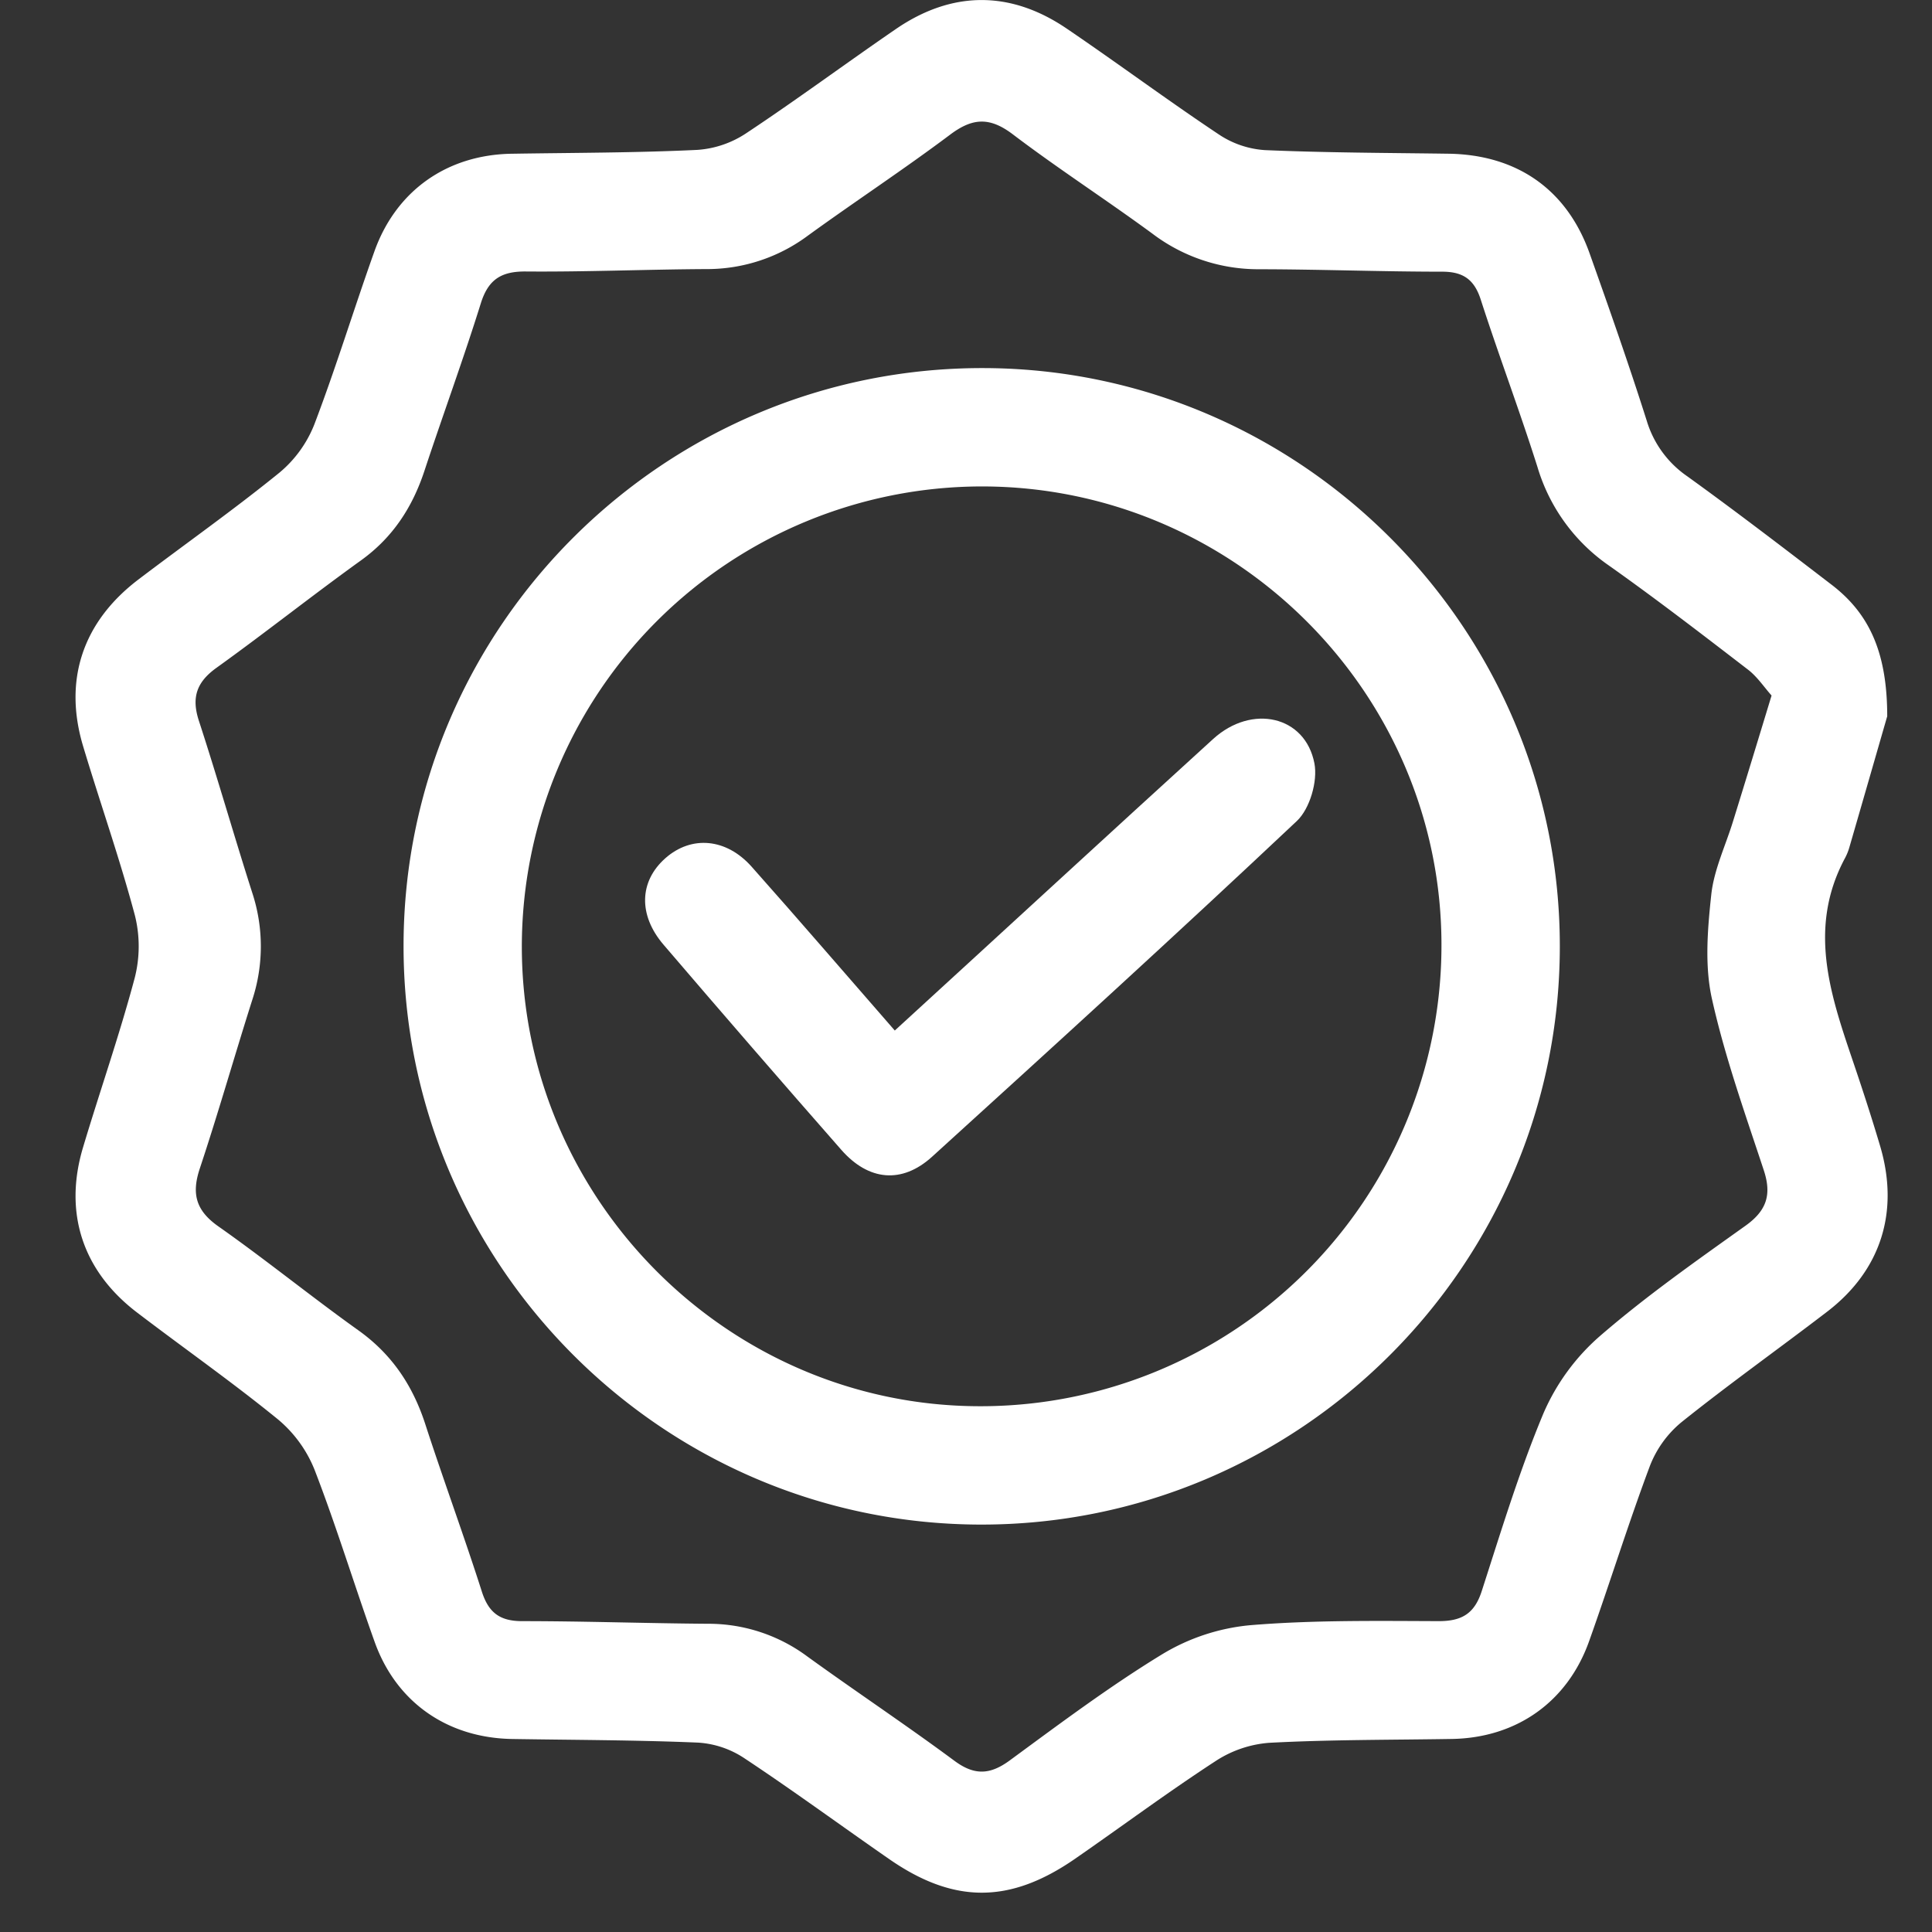
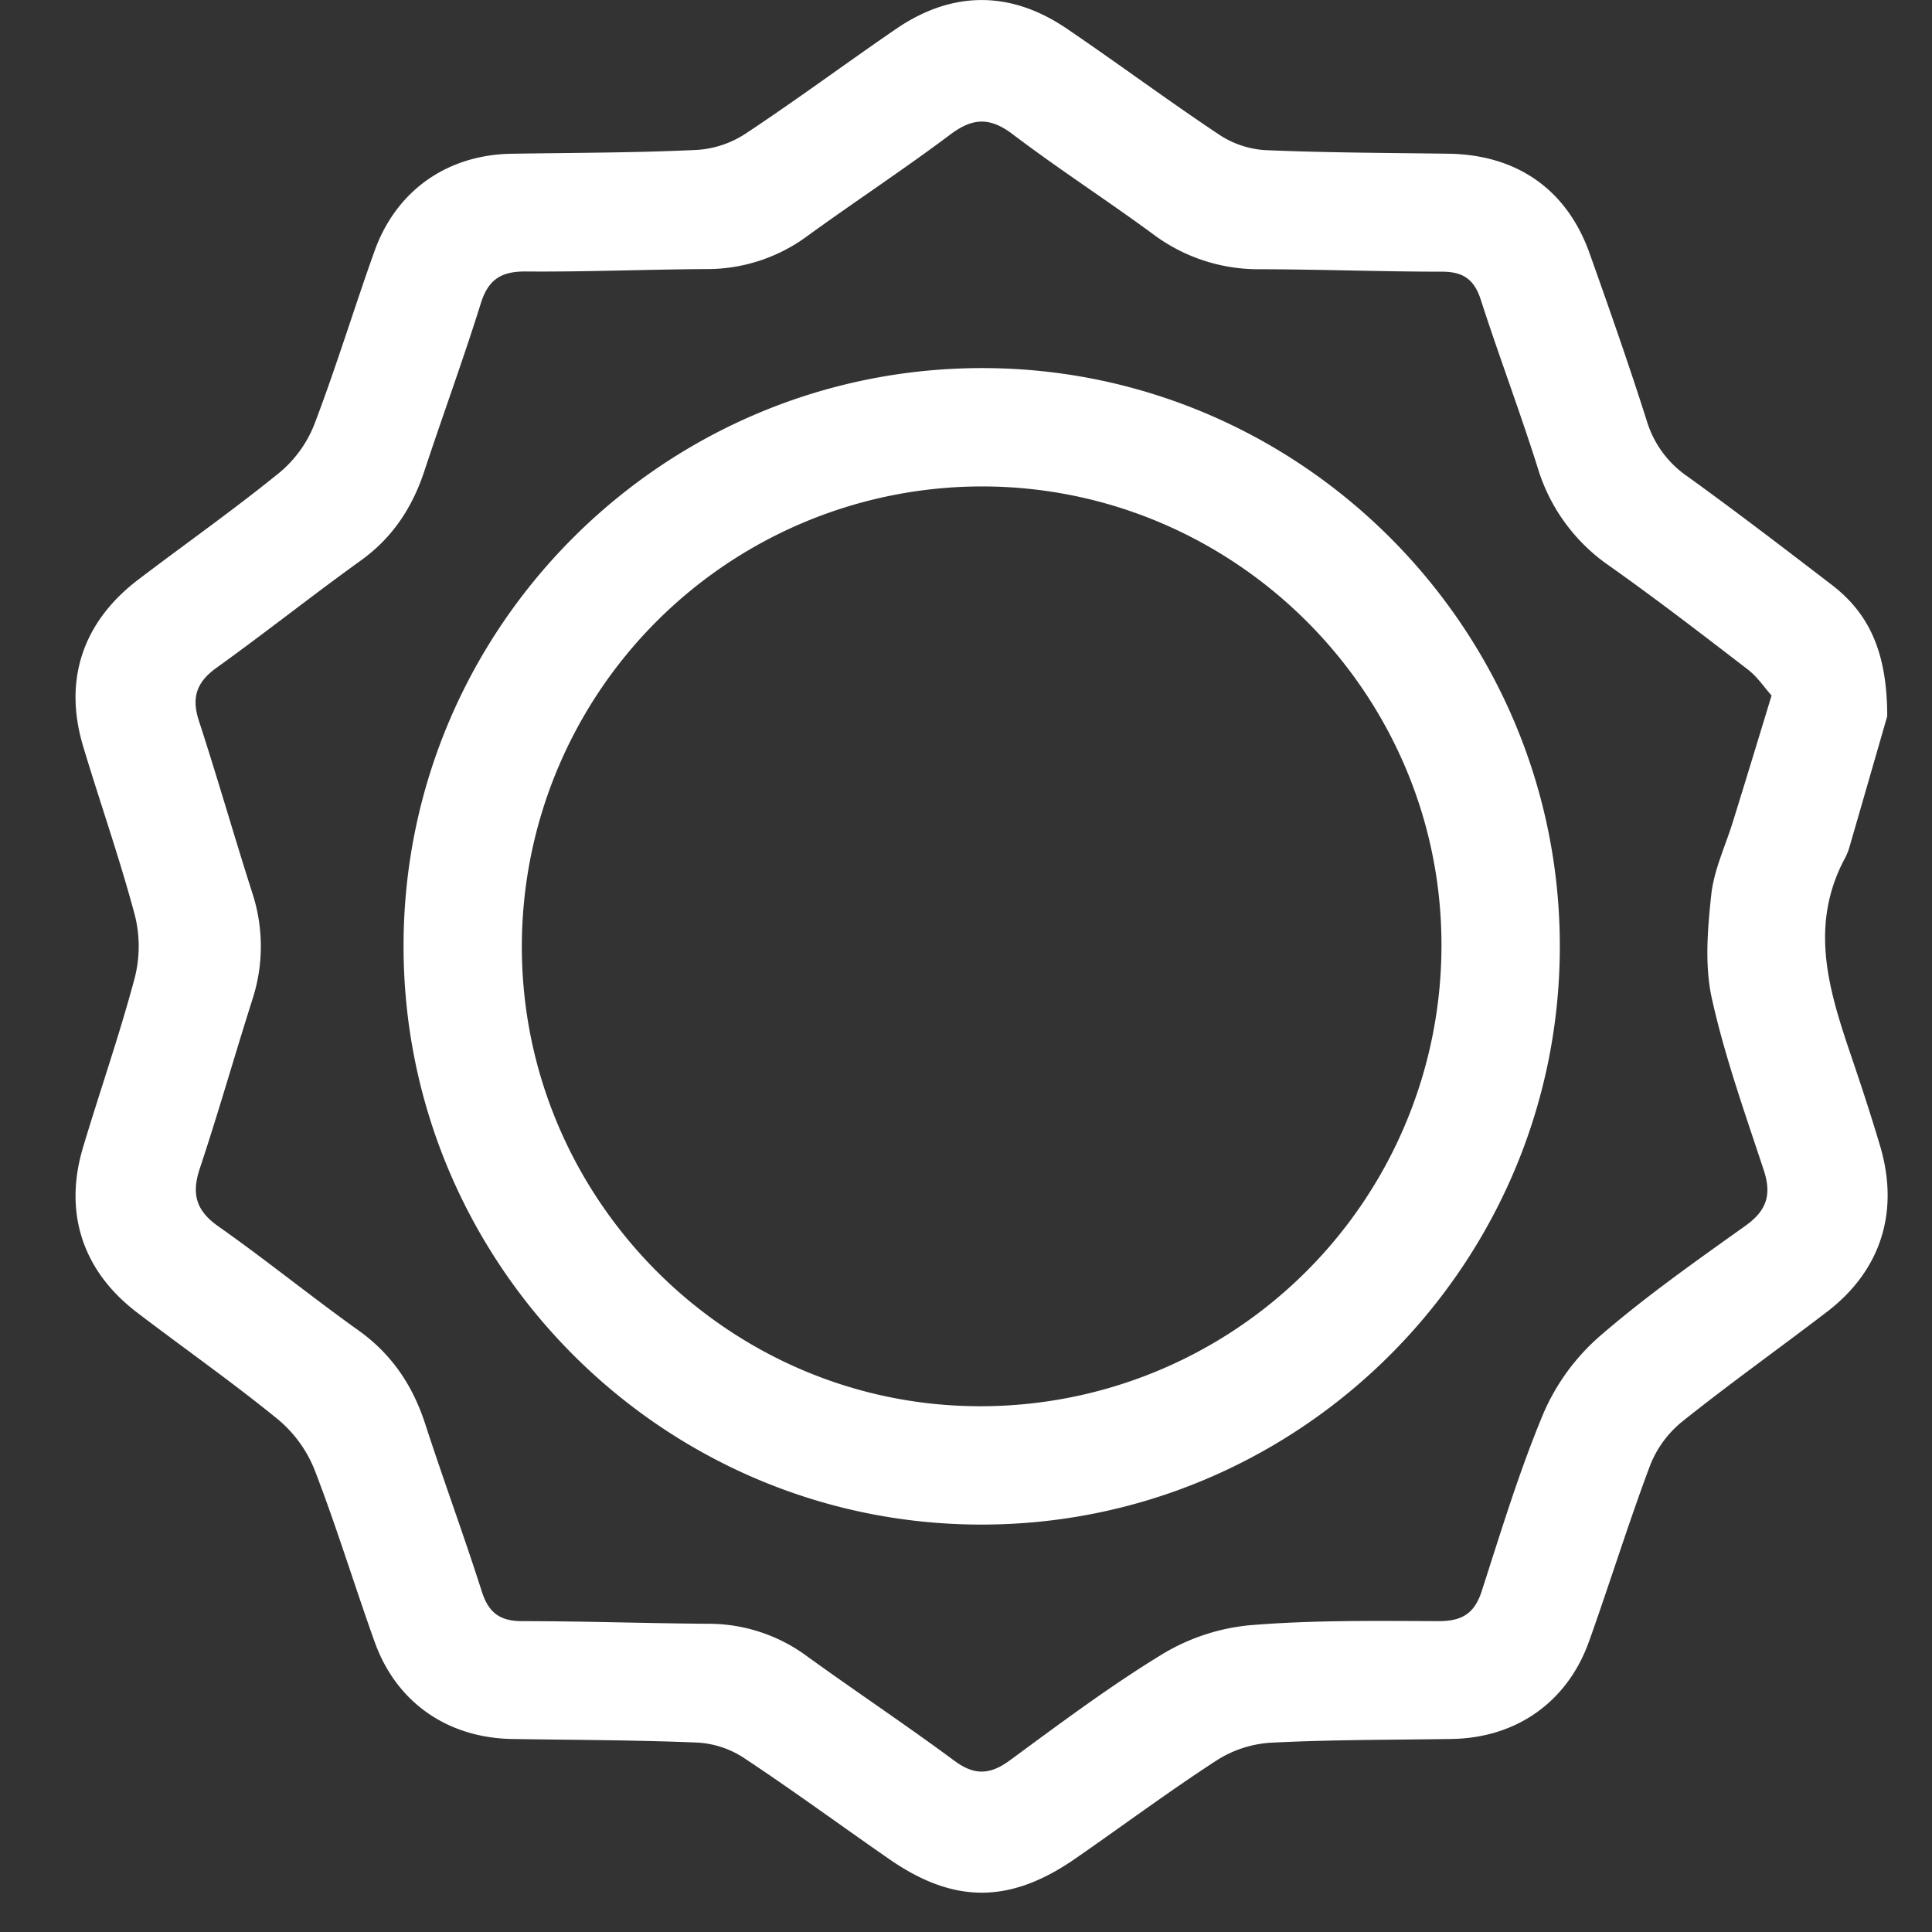
<svg xmlns="http://www.w3.org/2000/svg" id="Layer_1" data-name="Layer 1" viewBox="0 0 500 500">
  <rect x="0" y="0" width="500" height="500" fill="#333333" stroke="none" />
  <defs>
    <style>.cls-1{fill:#fff;}</style>
  </defs>
  <path class="cls-1" d="M488.41,185.37c-2.46,8.52-6.1,21.18-9.77,33.83a14.17,14.17,0,0,1-1.13,2.83c-10.32,19.21-3.05,37.43,3.08,55.73,2.1,6.26,4.12,12.55,6,18.88,5,16.93.23,32.13-13.72,42.82-12.53,9.6-25.41,18.75-37.73,28.62A27.59,27.59,0,0,0,427,379.36c-5.62,15-10.36,30.3-15.74,45.38-5.62,15.77-18.83,25-35.46,25.3-15.8.26-31.61.16-47.38,1a29.42,29.42,0,0,0-13.88,4.76c-12.36,8.05-24.22,16.88-36.36,25.28-16.82,11.63-31.29,11.66-48,.09-12.55-8.7-24.87-17.75-37.6-26.18a24.34,24.34,0,0,0-11.86-4c-16-.68-32.09-.68-48.14-.94-16.73-.27-30-9.44-35.61-25.1-5.31-14.83-9.9-29.93-15.58-44.62a32.87,32.87,0,0,0-9.46-13c-11.83-9.64-24.36-18.42-36.51-27.69-14.06-10.74-19-25.81-13.92-42.73,4.37-14.6,9.41-29,13.34-43.73a33,33,0,0,0,.08-16.24c-3.92-14.72-9-29.13-13.38-43.72-5.19-17.17-.17-32.28,14.31-43.27,12.17-9.24,24.68-18.05,36.53-27.68a31.05,31.05,0,0,0,9-12.51C87,95,91.59,79.92,96.89,65.08c5.62-15.77,18.82-25,35.46-25.29,16.05-.26,32.11-.23,48.14-1A26,26,0,0,0,193,34.56c13.15-8.71,25.84-18.12,38.86-27.05,14.51-9.95,29.63-10,44.16-.14,13.26,9,26.15,18.59,39.5,27.48a24.29,24.29,0,0,0,11.85,4c15.77.68,31.58.71,47.37.93C392.53,40,405.5,49,411.39,65.58c5.11,14.37,10.17,28.76,14.78,43.29a26.8,26.8,0,0,0,10.43,14.35c12.6,9.08,24.93,18.53,37.28,28C483.63,158.63,488.41,168.62,488.41,185.37ZM458.48,180c-1.91-2.14-3.68-4.84-6.1-6.7-11.91-9.16-23.83-18.34-36.08-27a47.39,47.39,0,0,1-18.4-25.42c-4.6-14.54-10-28.83-14.68-43.33-1.68-5.21-4.54-7.24-10-7.24-15.8,0-31.6-.61-47.39-.63a45.36,45.36,0,0,1-27.67-9.27c-11.9-8.73-24.33-16.76-36.09-25.68-6-4.53-10.44-4.22-16.25.17-12,9-24.59,17.27-36.75,26.09a43.7,43.7,0,0,1-26.31,8.65c-15.55.08-31.09.75-46.63.62-6.33-.06-9.73,2-11.68,8.19-4.54,14.55-9.81,28.87-14.59,43.35-3.12,9.48-8.2,17.3-16.44,23.23-12.61,9.07-24.78,18.74-37.4,27.8-5.16,3.71-6.51,7.69-4.55,13.71,4.81,14.74,9.06,29.65,13.78,44.41a44.4,44.4,0,0,1,.06,27.75c-4.62,14.54-8.78,29.21-13.59,43.67-2.18,6.54-1.07,10.88,4.77,15,12.29,8.64,24,18.16,36.19,26.87,8.72,6.2,14.14,14.32,17.39,24.35,4.71,14.5,10,28.82,14.64,43.34,1.76,5.48,4.71,7.64,10.5,7.62,16,0,32.1.57,48.15.68A42.9,42.9,0,0,1,209,428.74c12.59,9.1,25.53,17.71,38,26.95,5.2,3.85,9.23,3.64,14.33-.1,12.93-9.49,25.81-19.15,39.48-27.49a53.44,53.44,0,0,1,22.64-7.49c16.22-1.35,32.58-1.12,48.89-1.06,6,0,9.27-1.95,11.15-7.83,5-15.48,9.74-31.11,16-46.06A55.94,55.94,0,0,1,414,345.82c11.9-10.31,24.88-19.43,37.73-28.6,5.45-3.89,6.83-8,4.75-14.32-4.85-14.72-10.1-29.4-13.45-44.48-1.9-8.59-1.11-18-.15-26.92.7-6.44,3.69-12.63,5.63-18.95C451.75,202.11,454.93,191.67,458.48,180Z" />
  <path class="cls-1" d="M253.67,394.56c-82.45-.18-149.52-67.7-149.23-150.23S172.25,94.91,254.82,95.26c82.11.34,149,67.63,148.86,149.84C403.58,327.58,336.17,394.75,253.67,394.56ZM135.05,245.1c.08,65.34,53.48,118.83,118.61,118.83A119.27,119.27,0,0,0,373.05,244.29c-.14-65.18-53.66-118.43-119-118.4A119.15,119.15,0,0,0,135.05,245.1Z" />
-   <path class="cls-1" d="M231.57,266.7c28-25.62,55.11-50.62,82.41-75.47,10-9.08,23.82-6,26.19,6.33.89,4.61-1.18,11.74-4.54,14.91-31.13,29.33-62.75,58.13-94.41,86.89-7.79,7.08-16.43,6.26-23.48-1.77q-23.18-26.41-46-53.08c-6.63-7.73-6.29-16.45.46-22.41s15.75-5.17,22.3,2.18C206.82,238.13,218.91,252.2,231.57,266.7Z" />
</svg>